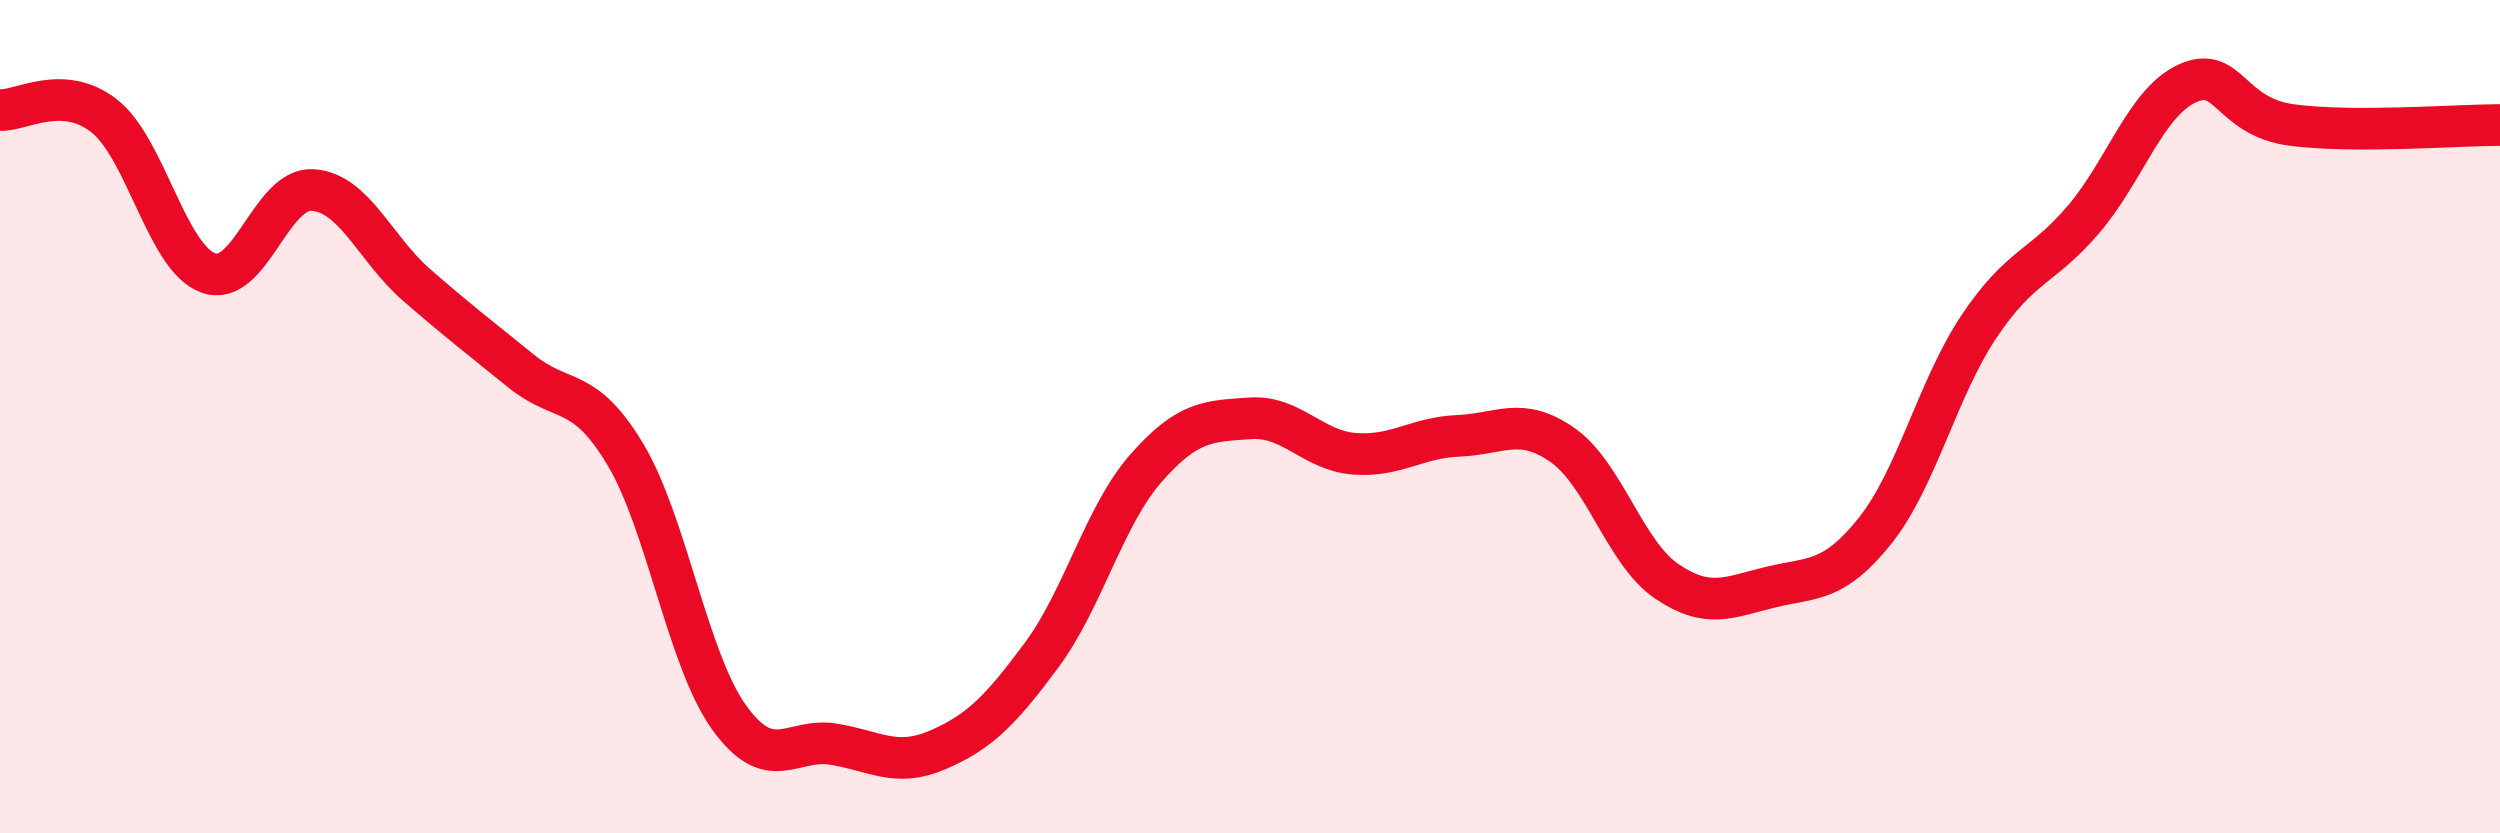
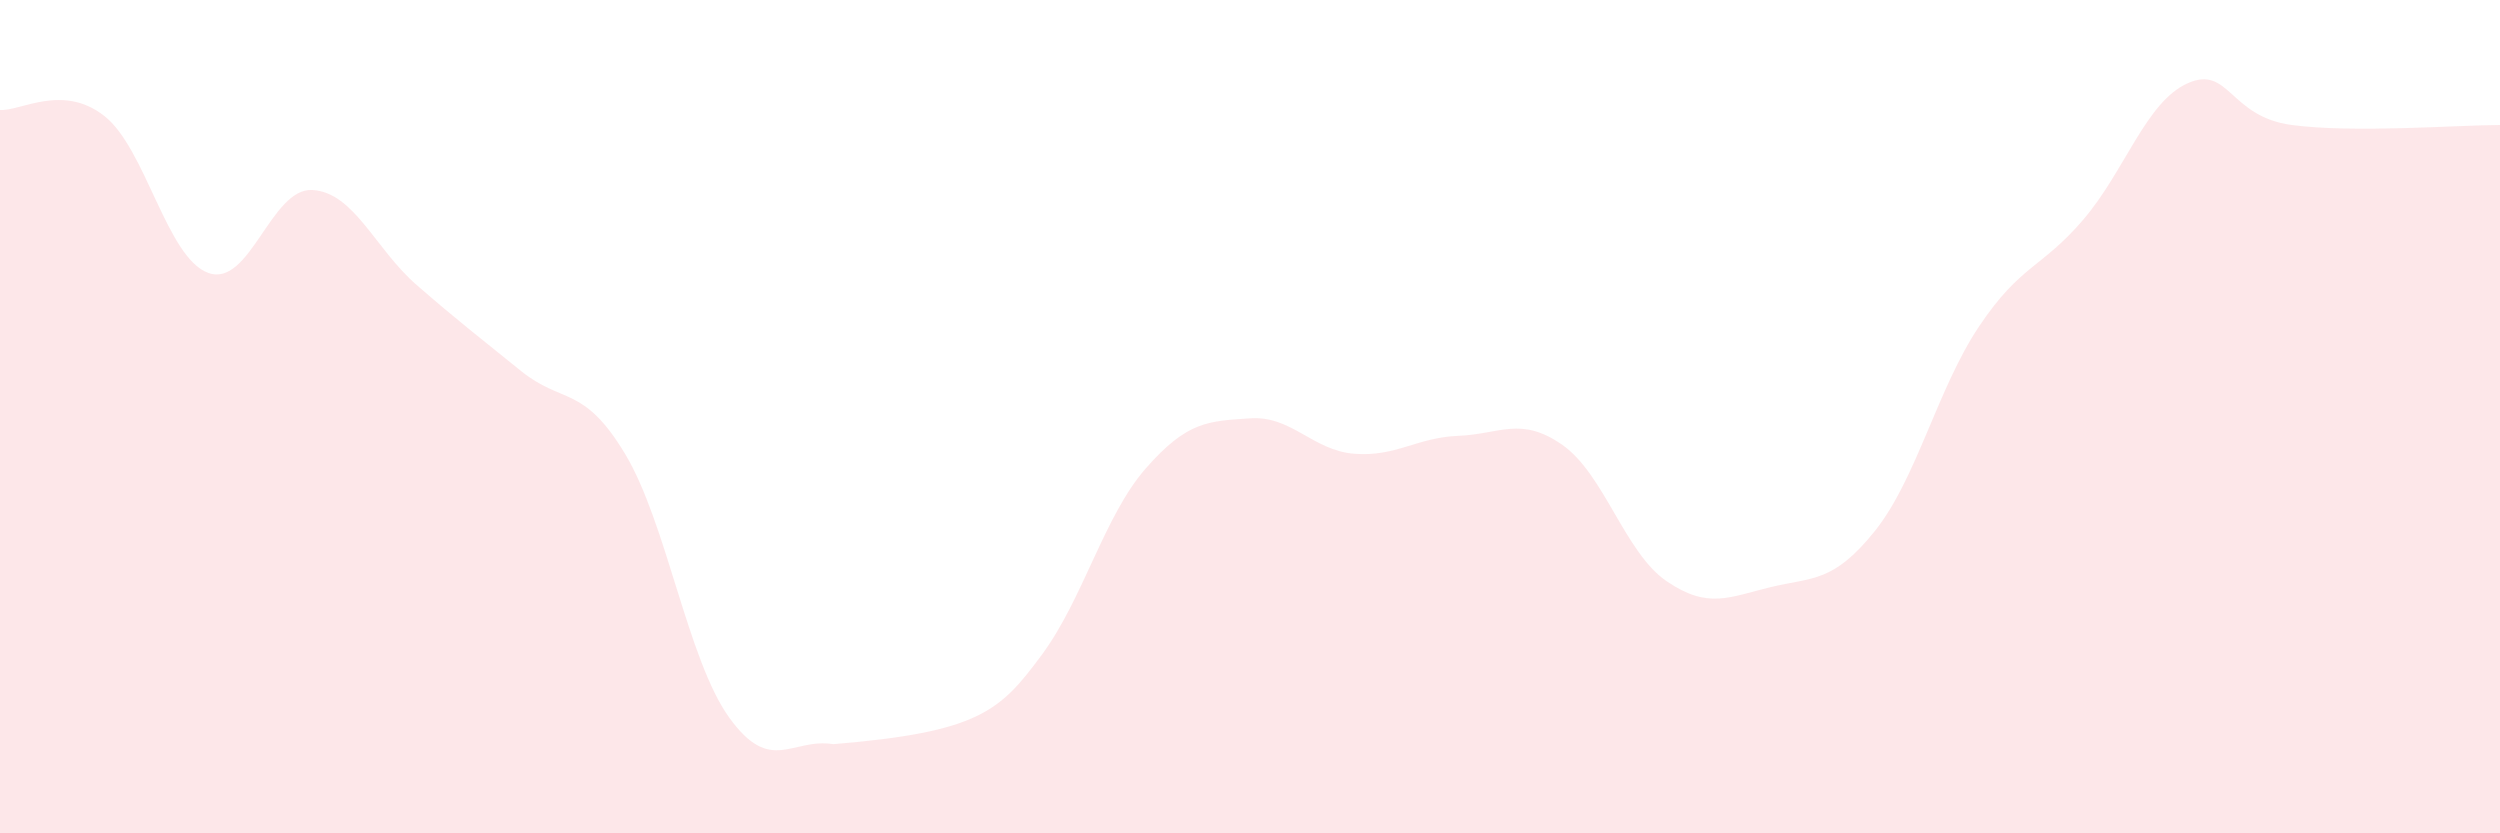
<svg xmlns="http://www.w3.org/2000/svg" width="60" height="20" viewBox="0 0 60 20">
-   <path d="M 0,2.64 C 0.5,2.67 1.5,2 2.5,2.78 C 3.5,3.56 4,6.19 5,6.55 C 6,6.91 6.5,4.5 7.5,4.56 C 8.5,4.62 9,5.97 10,6.84 C 11,7.71 11.5,8.09 12.5,8.9 C 13.5,9.71 14,9.23 15,10.89 C 16,12.55 16.5,15.83 17.5,17.22 C 18.5,18.61 19,17.7 20,17.86 C 21,18.02 21.5,18.43 22.5,18 C 23.5,17.57 24,17.07 25,15.72 C 26,14.37 26.5,12.38 27.5,11.24 C 28.5,10.1 29,10.11 30,10.04 C 31,9.97 31.5,10.81 32.5,10.89 C 33.5,10.97 34,10.5 35,10.46 C 36,10.42 36.5,9.98 37.5,10.68 C 38.5,11.38 39,13.27 40,13.95 C 41,14.63 41.5,14.33 42.5,14.09 C 43.5,13.85 44,13.99 45,12.74 C 46,11.49 46.5,9.32 47.5,7.83 C 48.5,6.34 49,6.44 50,5.27 C 51,4.1 51.5,2.45 52.5,2 C 53.5,1.55 53.5,2.8 55,3 C 56.5,3.2 59,3 60,3L60 20L0 20Z" fill="#EB0A25" opacity="0.1" stroke-linecap="round" stroke-linejoin="round" />
-   <path d="M 0,2.64 C 0.5,2.67 1.5,2 2.5,2.78 C 3.5,3.56 4,6.19 5,6.55 C 6,6.91 6.5,4.5 7.5,4.56 C 8.5,4.62 9,5.97 10,6.84 C 11,7.71 11.5,8.09 12.5,8.9 C 13.5,9.71 14,9.23 15,10.89 C 16,12.55 16.5,15.83 17.5,17.22 C 18.5,18.61 19,17.7 20,17.86 C 21,18.02 21.5,18.43 22.5,18 C 23.5,17.57 24,17.07 25,15.72 C 26,14.37 26.5,12.38 27.5,11.24 C 28.5,10.1 29,10.11 30,10.04 C 31,9.97 31.5,10.81 32.5,10.89 C 33.5,10.97 34,10.5 35,10.46 C 36,10.42 36.5,9.98 37.5,10.68 C 38.5,11.38 39,13.27 40,13.95 C 41,14.63 41.5,14.33 42.5,14.09 C 43.5,13.85 44,13.99 45,12.74 C 46,11.49 46.5,9.32 47.5,7.83 C 48.5,6.34 49,6.44 50,5.27 C 51,4.1 51.5,2.45 52.5,2 C 53.5,1.55 53.5,2.8 55,3 C 56.5,3.2 59,3 60,3" stroke="#EB0A25" stroke-width="1" fill="none" stroke-linecap="round" stroke-linejoin="round" />
+   <path d="M 0,2.64 C 0.5,2.67 1.5,2 2.5,2.78 C 3.5,3.56 4,6.19 5,6.55 C 6,6.91 6.5,4.5 7.5,4.56 C 8.5,4.62 9,5.97 10,6.84 C 11,7.71 11.5,8.09 12.5,8.9 C 13.5,9.71 14,9.23 15,10.89 C 16,12.55 16.5,15.83 17.5,17.22 C 18.5,18.61 19,17.7 20,17.86 C 23.5,17.57 24,17.07 25,15.72 C 26,14.37 26.5,12.38 27.5,11.24 C 28.5,10.1 29,10.11 30,10.04 C 31,9.97 31.5,10.81 32.5,10.89 C 33.5,10.97 34,10.5 35,10.46 C 36,10.42 36.5,9.98 37.5,10.68 C 38.5,11.38 39,13.27 40,13.95 C 41,14.63 41.5,14.33 42.5,14.09 C 43.5,13.85 44,13.99 45,12.74 C 46,11.49 46.5,9.32 47.5,7.83 C 48.5,6.34 49,6.44 50,5.27 C 51,4.1 51.5,2.45 52.5,2 C 53.5,1.55 53.5,2.8 55,3 C 56.5,3.2 59,3 60,3L60 20L0 20Z" fill="#EB0A25" opacity="0.1" stroke-linecap="round" stroke-linejoin="round" />
</svg>